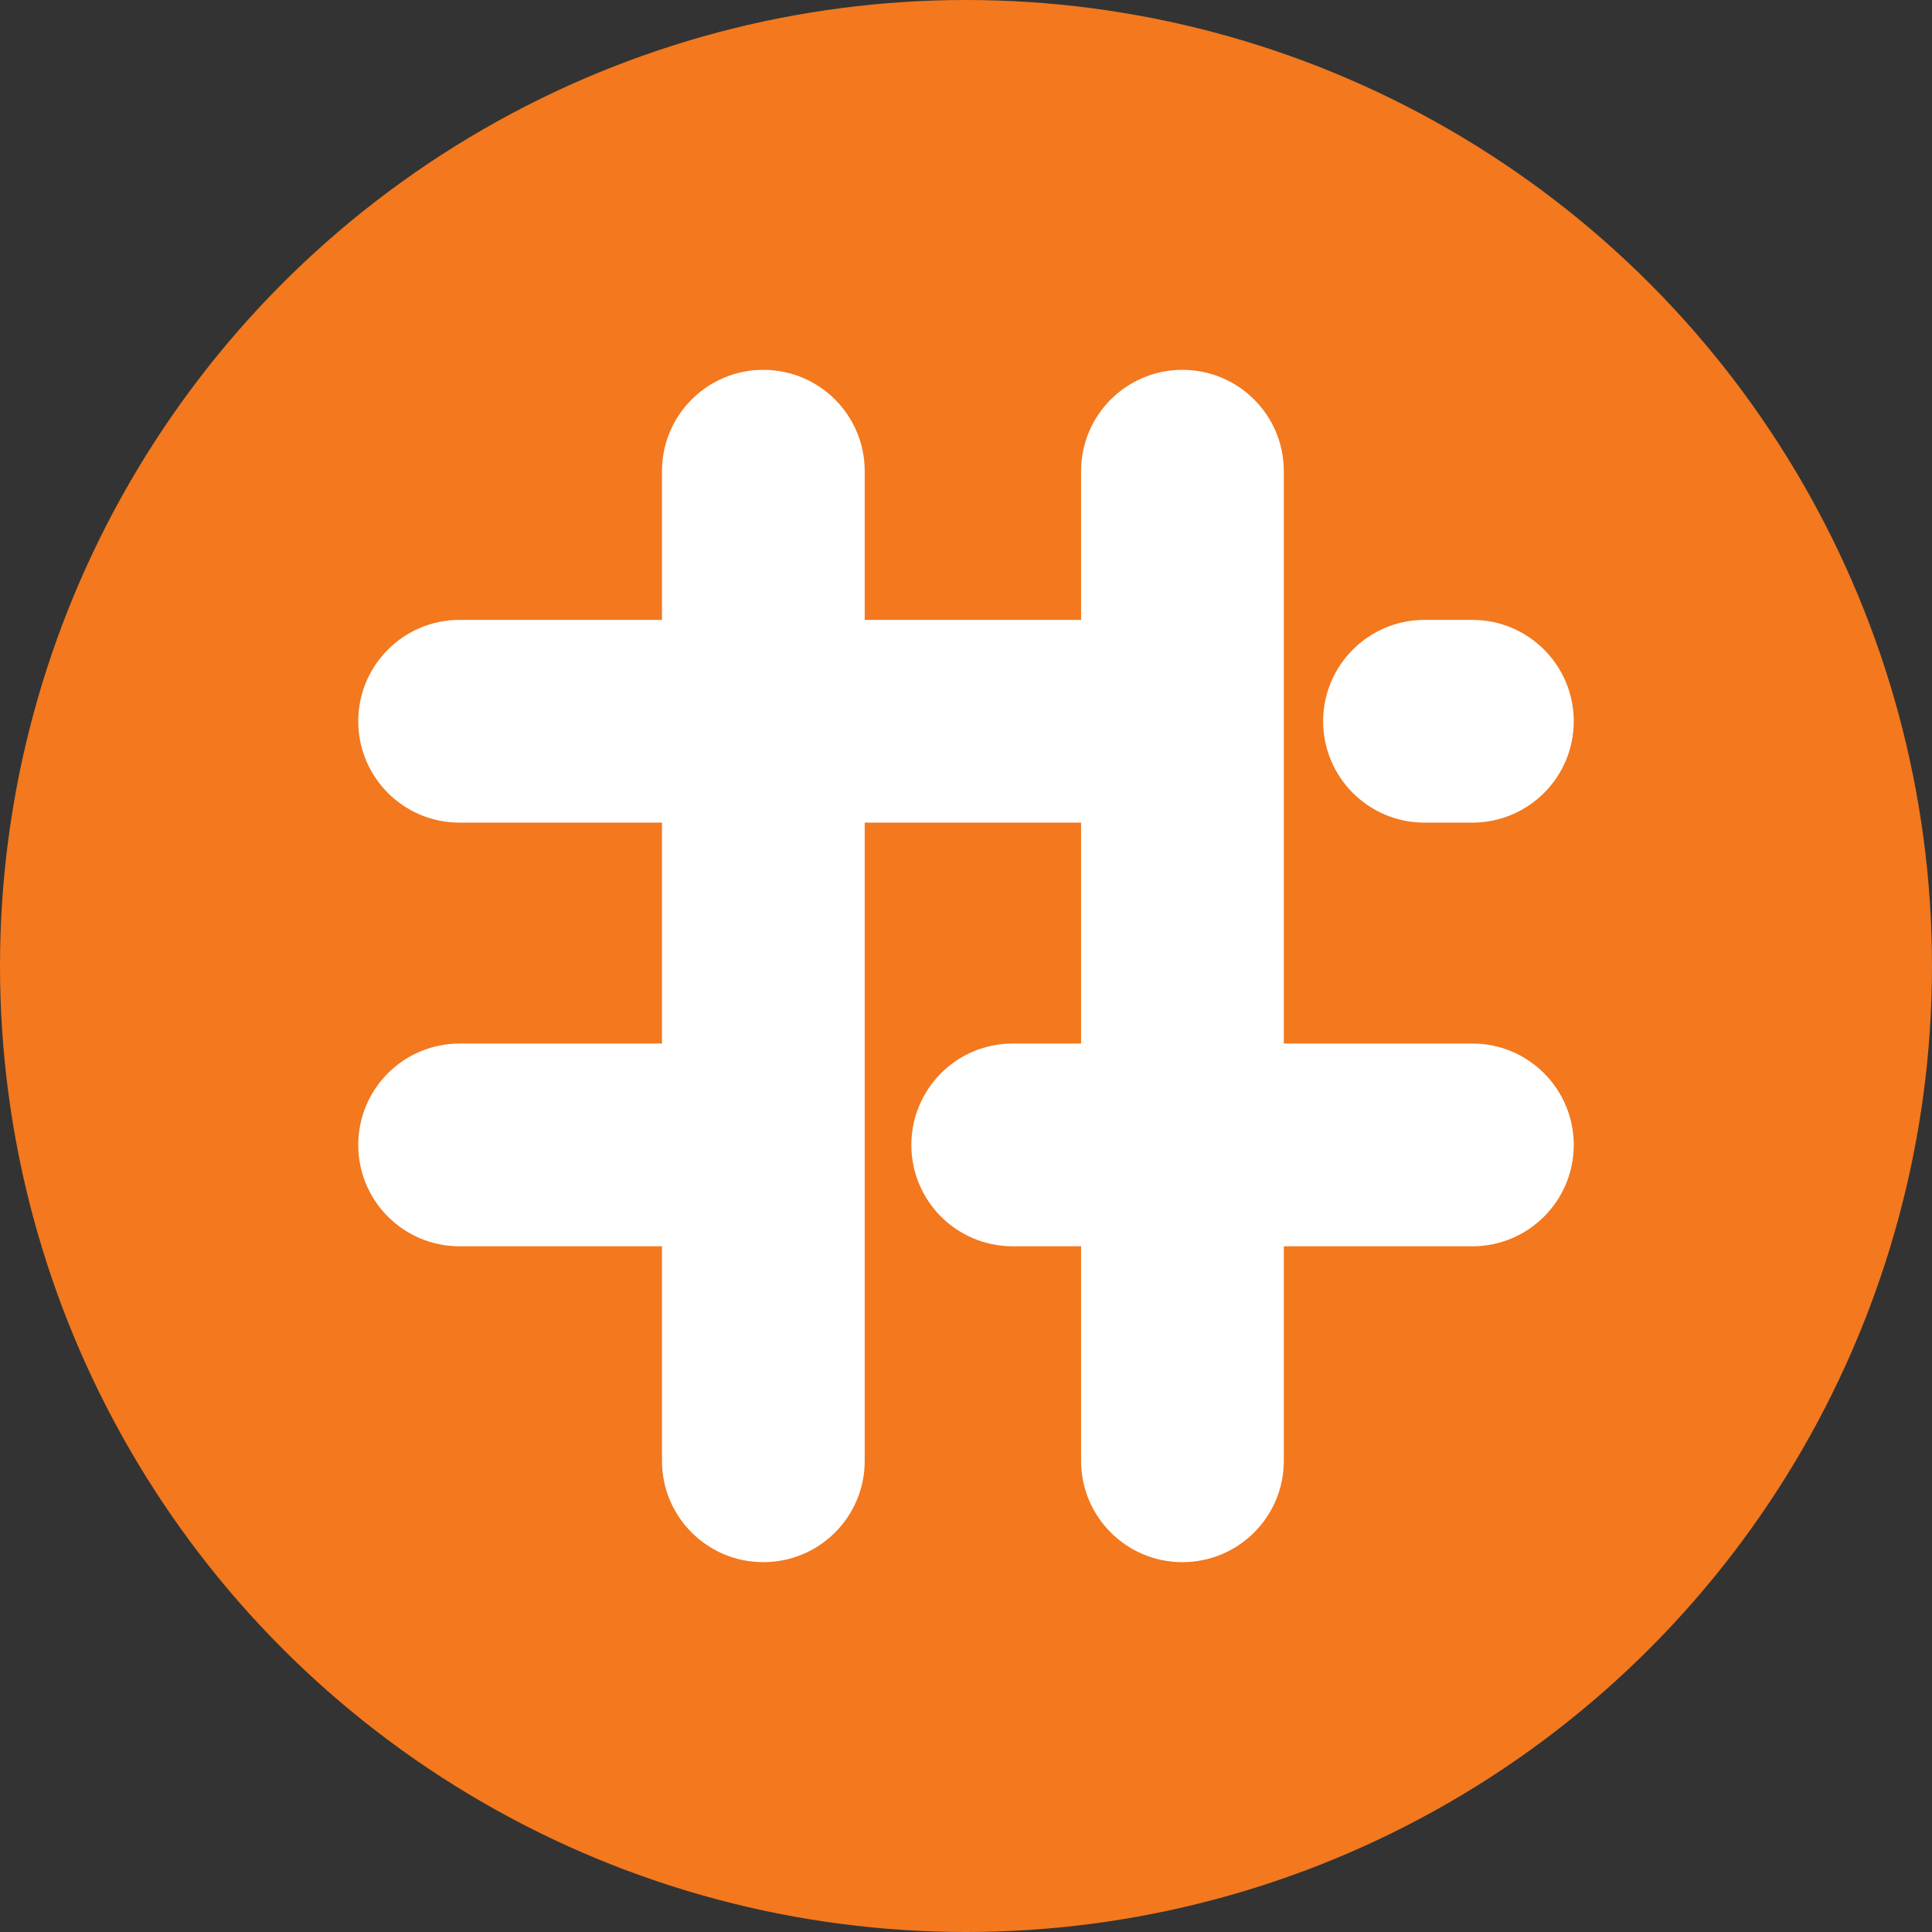
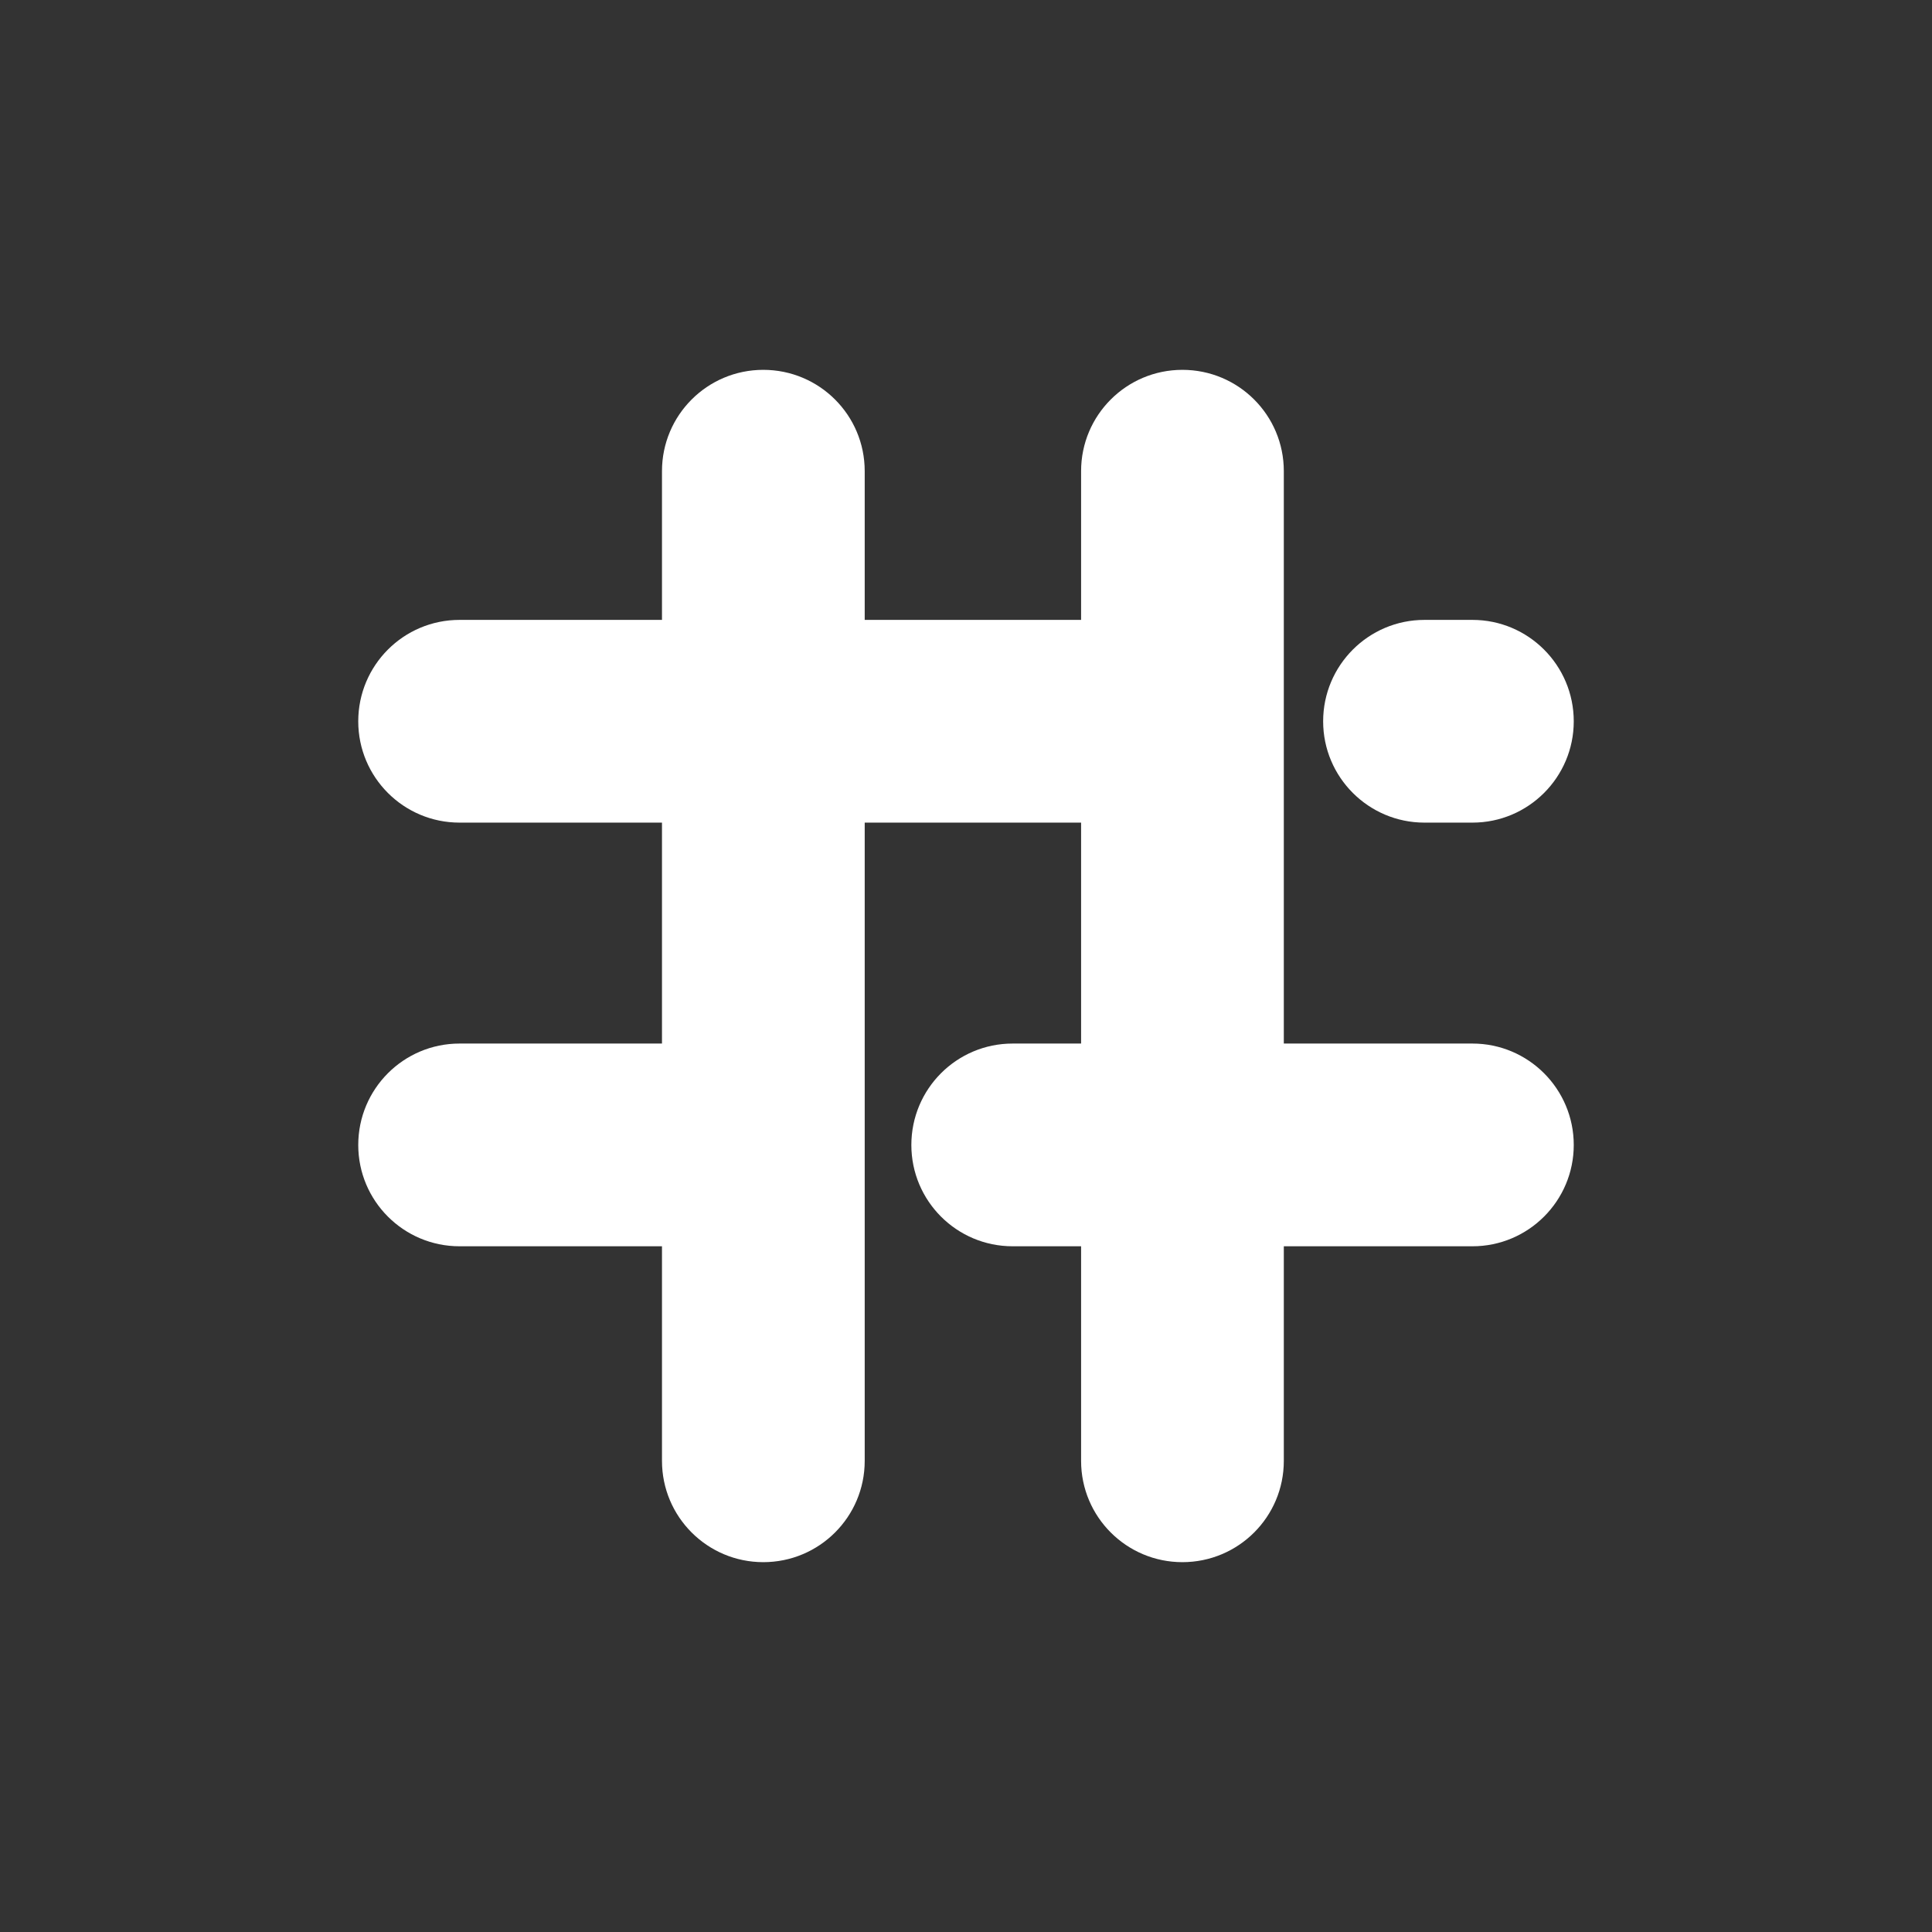
<svg xmlns="http://www.w3.org/2000/svg" width="14" height="14" viewBox="0 0 14 14" fill="none">
  <rect x="0" y="0" width="14" height="14" fill="#333333" stroke="none" />
-   <circle cx="7" cy="7" r="7" fill="#F3781E" />
  <path fill-rule="evenodd" clip-rule="evenodd" d="M5.531 2.68C5.126 2.68 4.797 3.008 4.797 3.414V4.492L3.33 4.492C2.924 4.492 2.596 4.821 2.596 5.227C2.596 5.632 2.924 5.961 3.33 5.961H4.797V7.562H3.33C2.924 7.562 2.596 7.891 2.596 8.297C2.596 8.702 2.924 9.031 3.33 9.031H4.797V10.586C4.797 10.992 5.126 11.32 5.531 11.32C5.937 11.32 6.266 10.992 6.266 10.586V5.961H7.834V7.562H7.338C6.932 7.562 6.604 7.891 6.604 8.297C6.604 8.702 6.932 9.031 7.338 9.031H7.834V10.586C7.834 10.992 8.163 11.32 8.568 11.32C8.974 11.32 9.303 10.992 9.303 10.586V9.031H10.67C11.075 9.031 11.404 8.702 11.404 8.297C11.404 7.891 11.075 7.562 10.67 7.562H9.303V3.414C9.303 3.008 8.974 2.68 8.568 2.68C8.163 2.68 7.834 3.008 7.834 3.414V4.492L6.266 4.492V3.414C6.266 3.008 5.937 2.68 5.531 2.68ZM9.588 5.227C9.588 5.632 9.917 5.961 10.322 5.961H10.67C11.075 5.961 11.404 5.632 11.404 5.227C11.404 4.821 11.075 4.492 10.67 4.492H10.322C9.917 4.492 9.588 4.821 9.588 5.227Z" fill="white" />
</svg>